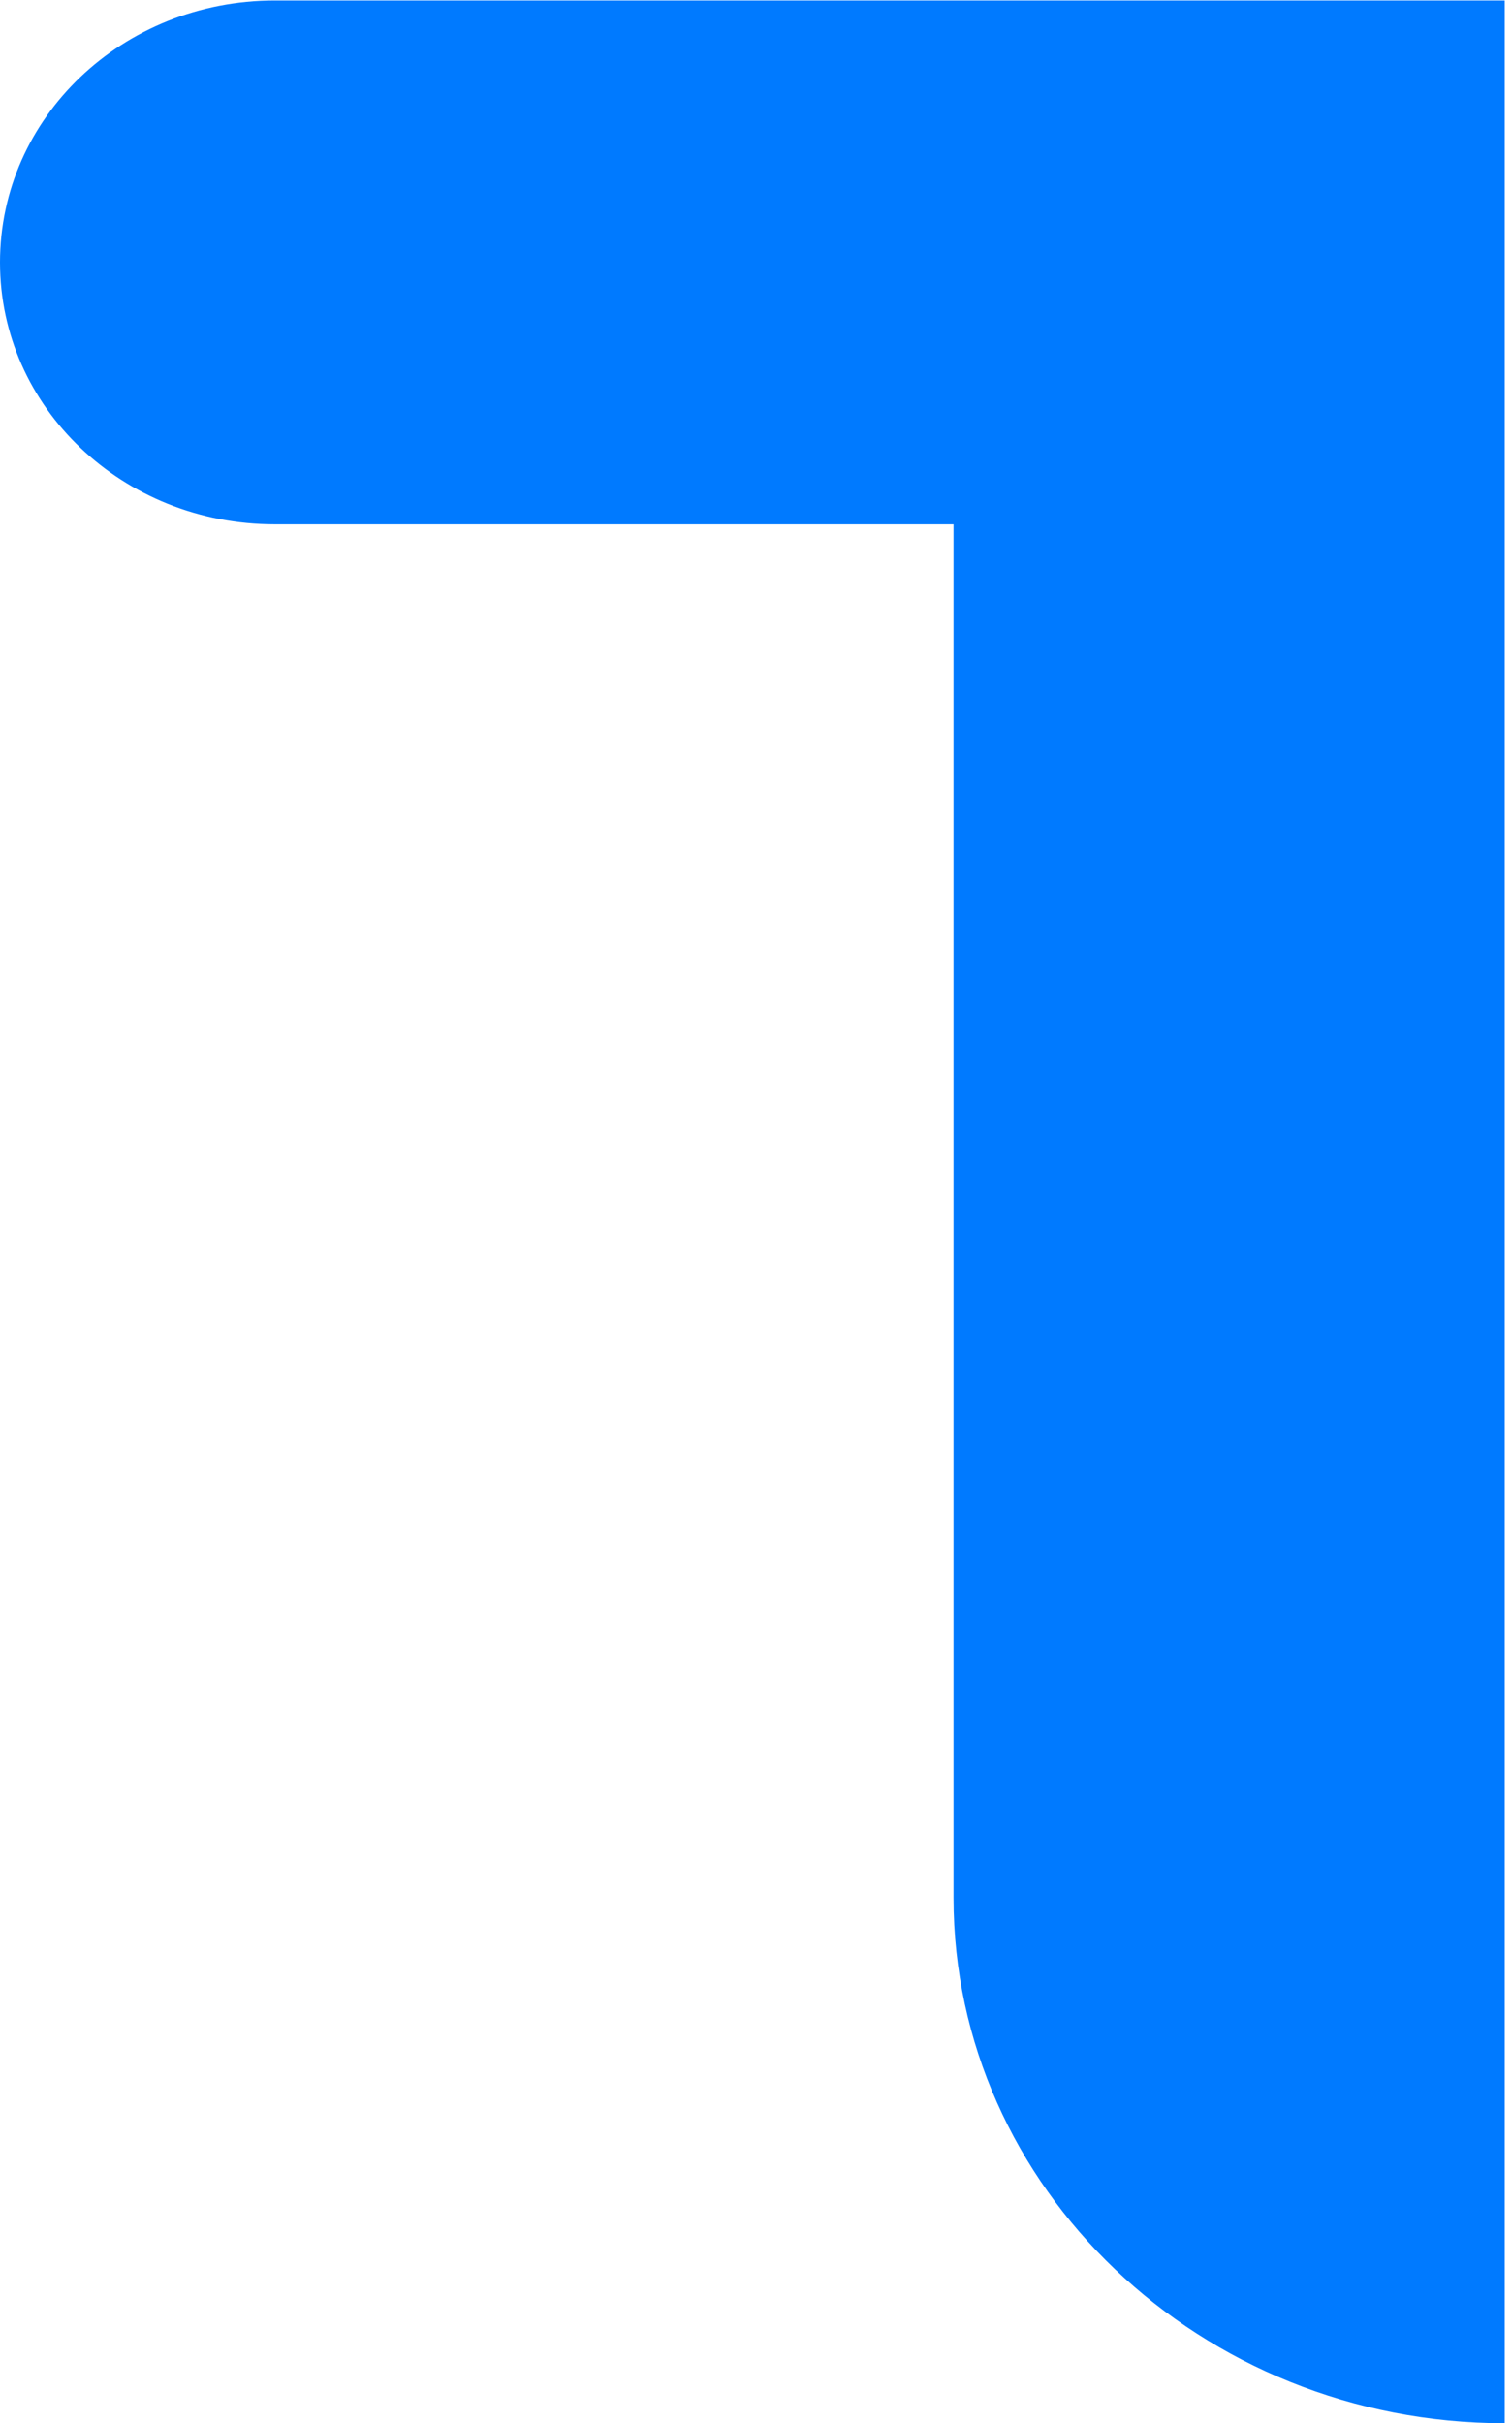
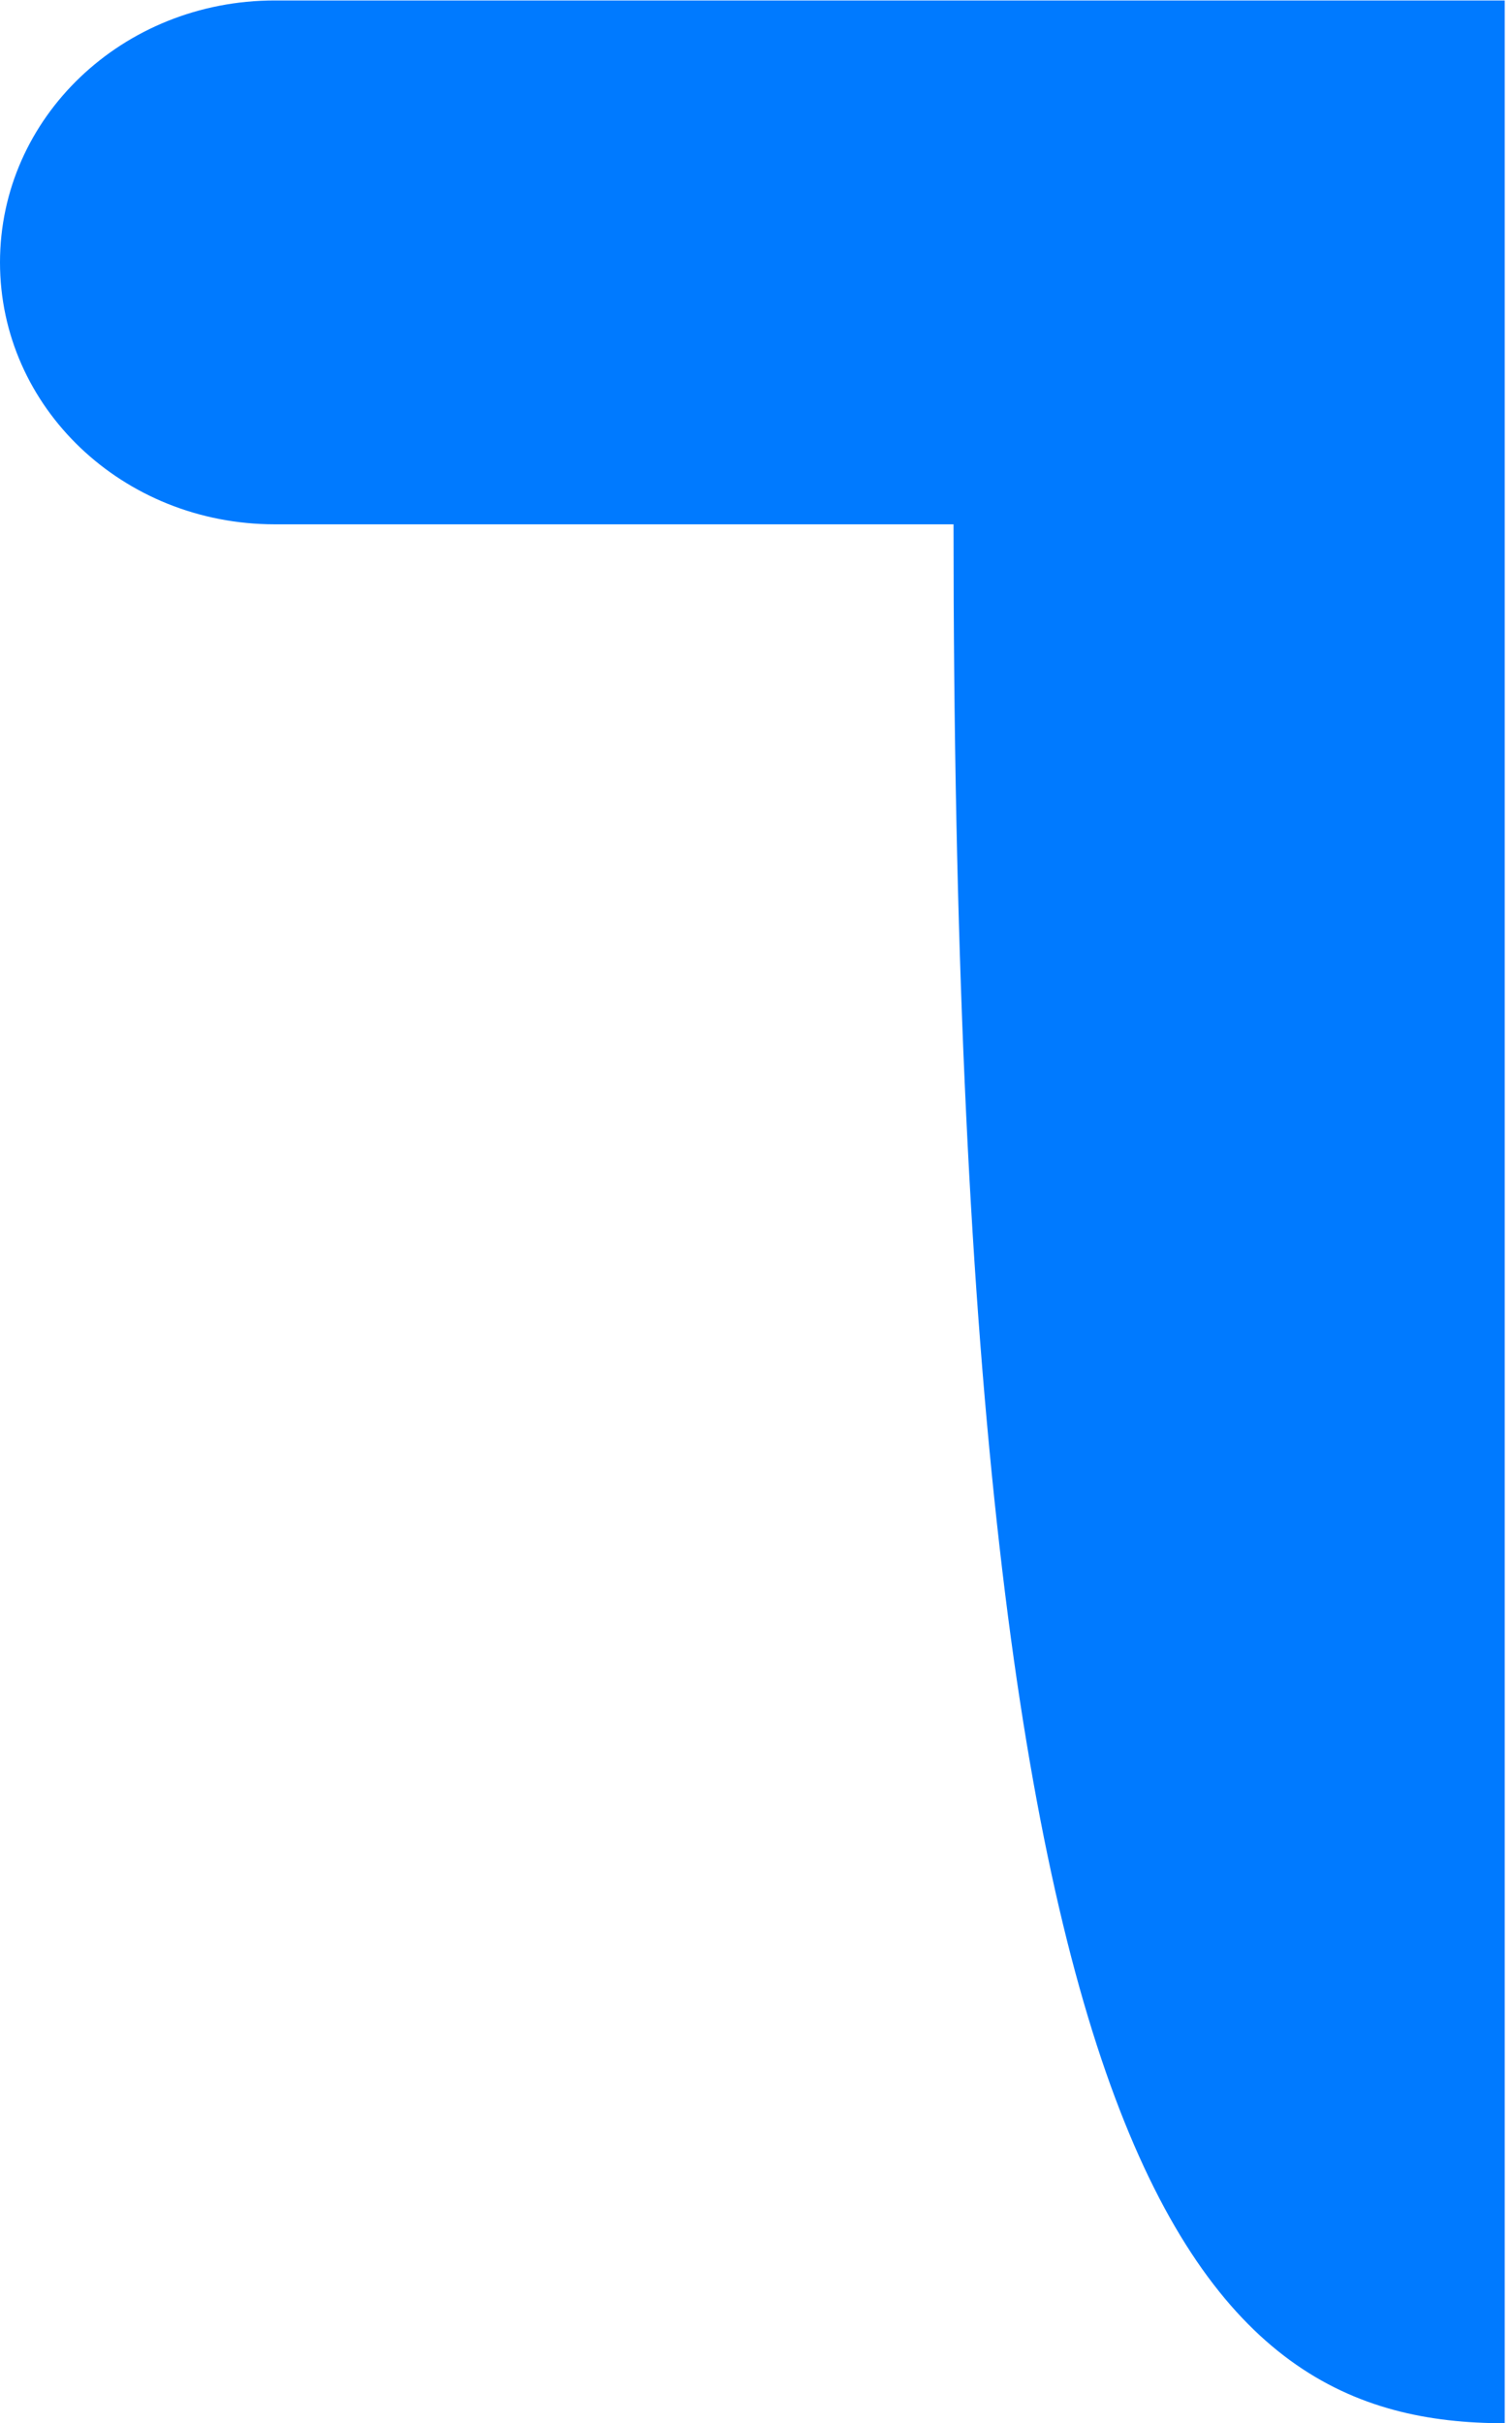
<svg xmlns="http://www.w3.org/2000/svg" width="78" height="125" viewBox="0 0 78 125" fill="none">
-   <path d="M49.19 0.024H14.175C6.328 0.024 0 6.056 0 13.535C0 21.014 6.328 27.046 14.175 27.046H49.19V97.898C49.19 112.856 61.93 125 77.624 125V27.126V0.024H49.19Z" fill="#007AFF" />
+   <path d="M49.19 0.024H14.175C6.328 0.024 0 6.056 0 13.535C0 21.014 6.328 27.046 14.175 27.046H49.19C49.19 112.856 61.93 125 77.624 125V27.126V0.024H49.19Z" fill="#007AFF" />
</svg>